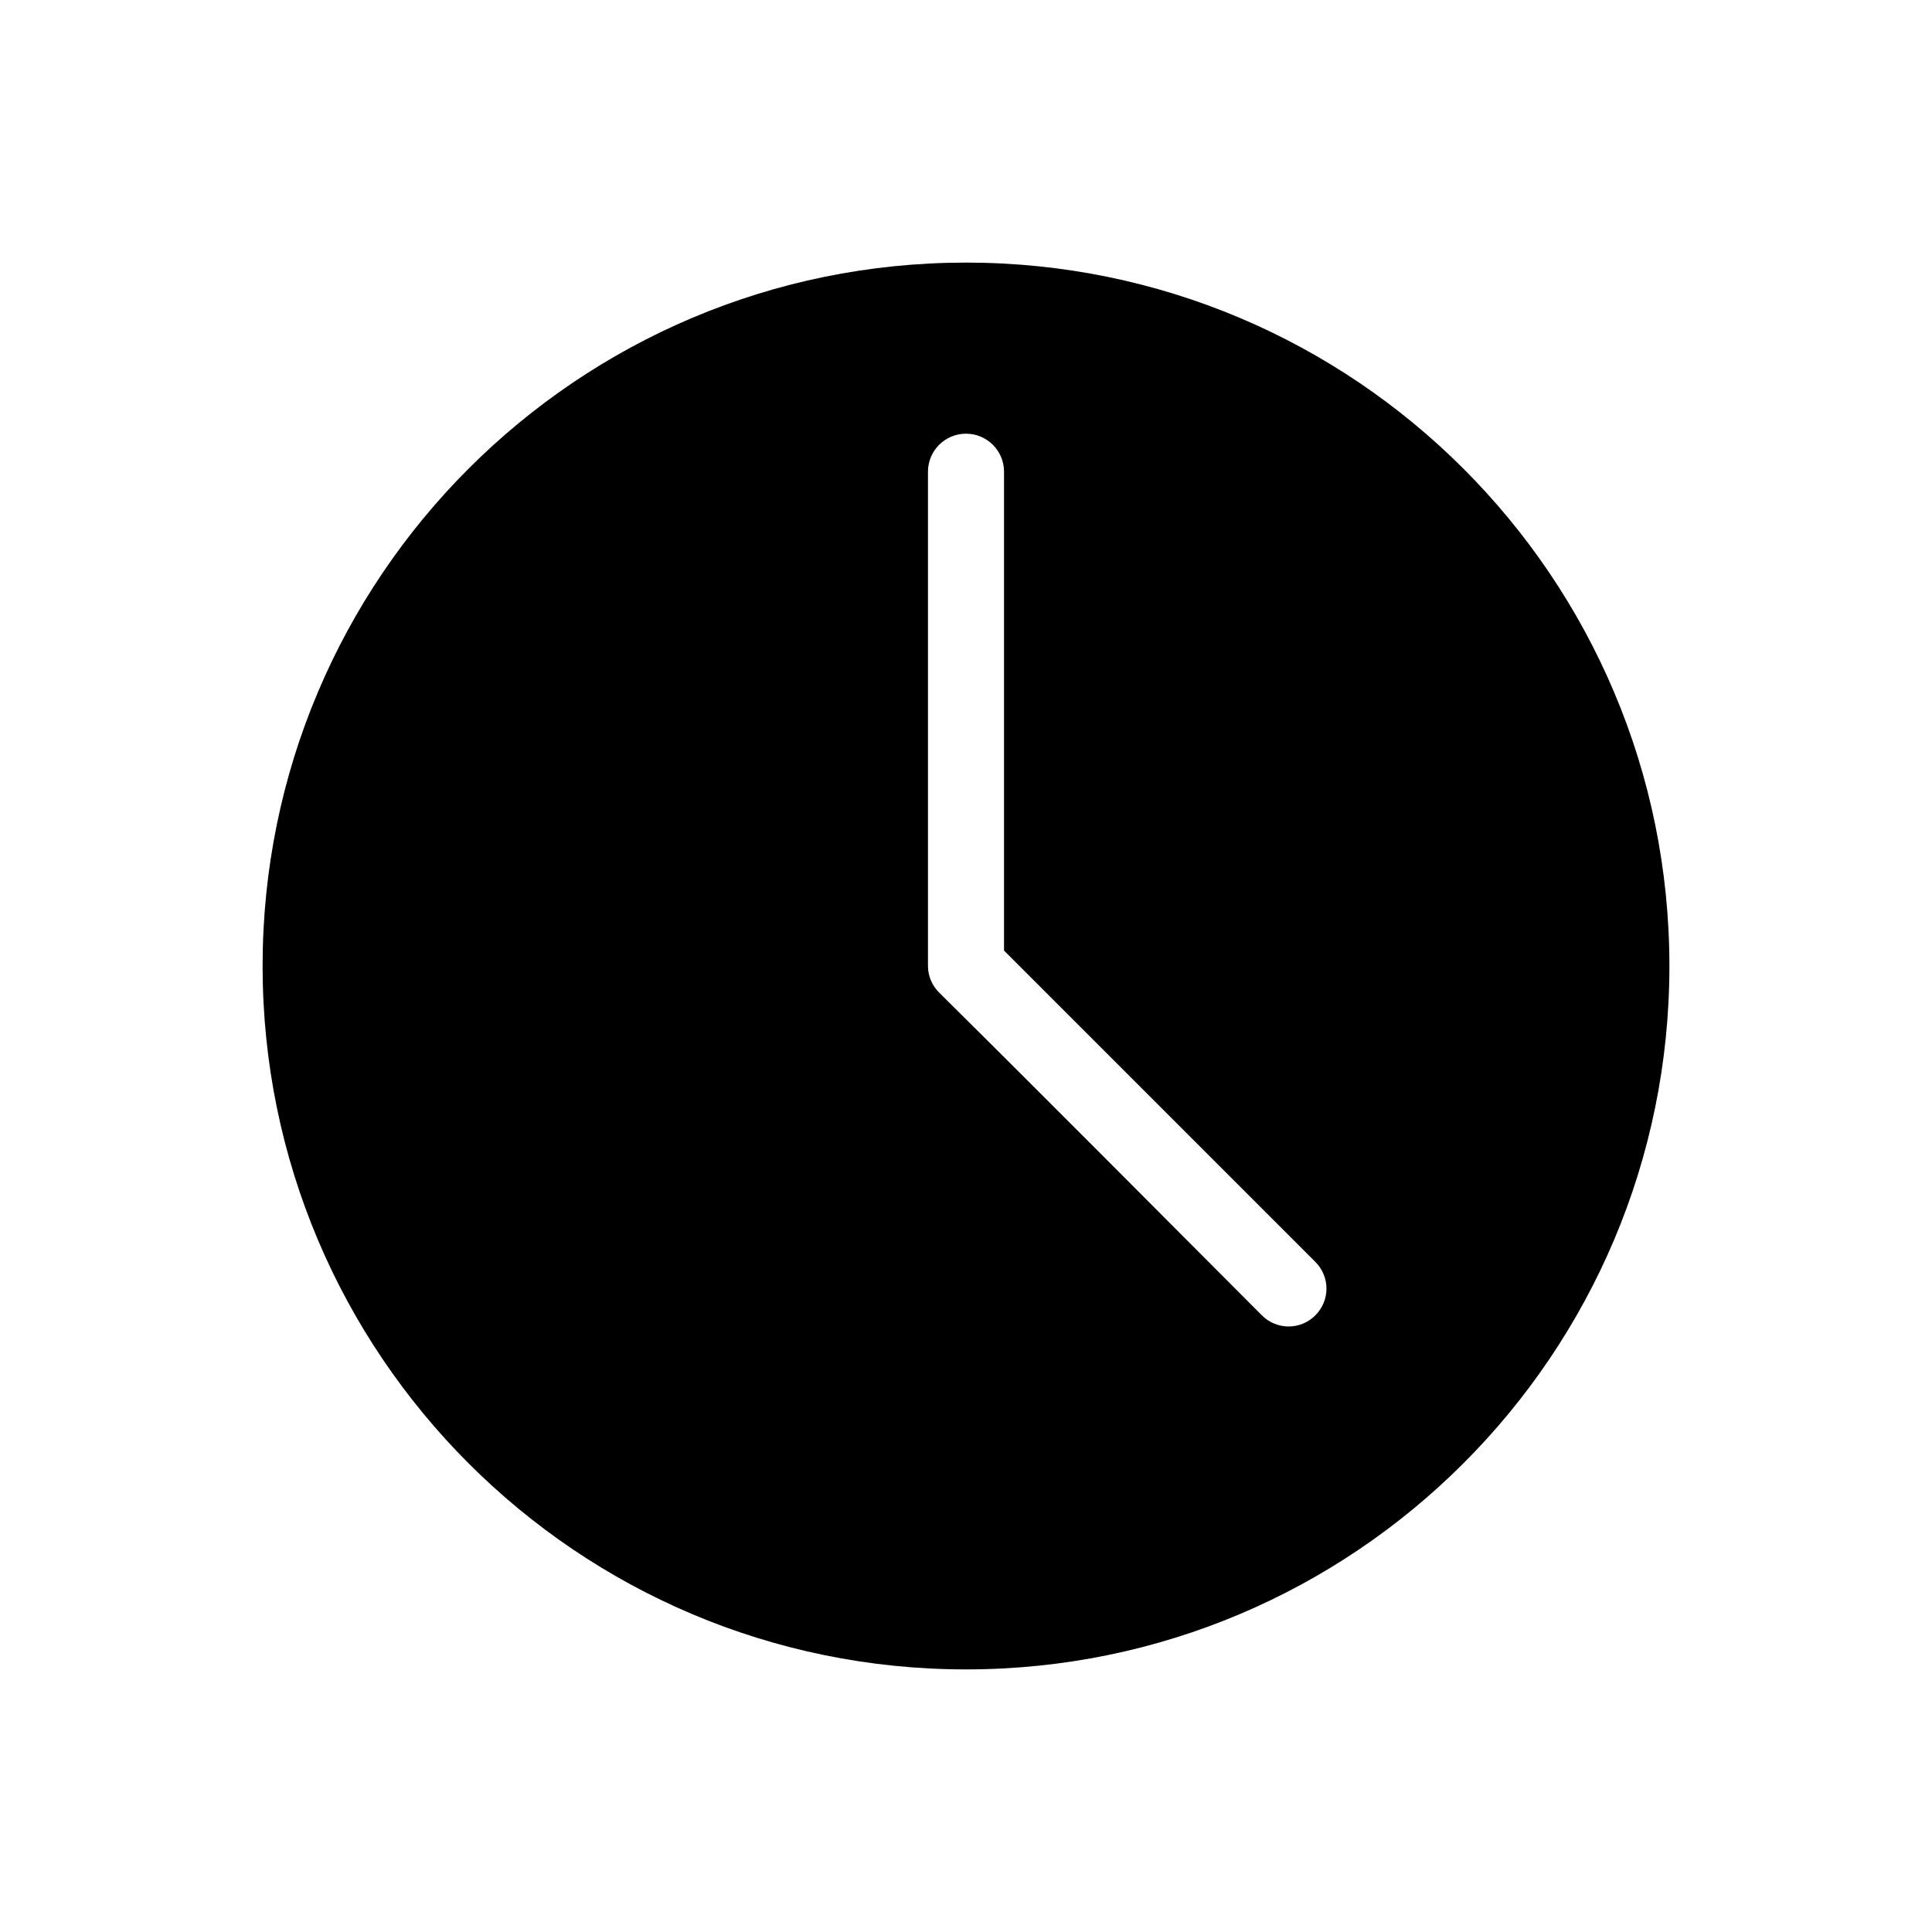
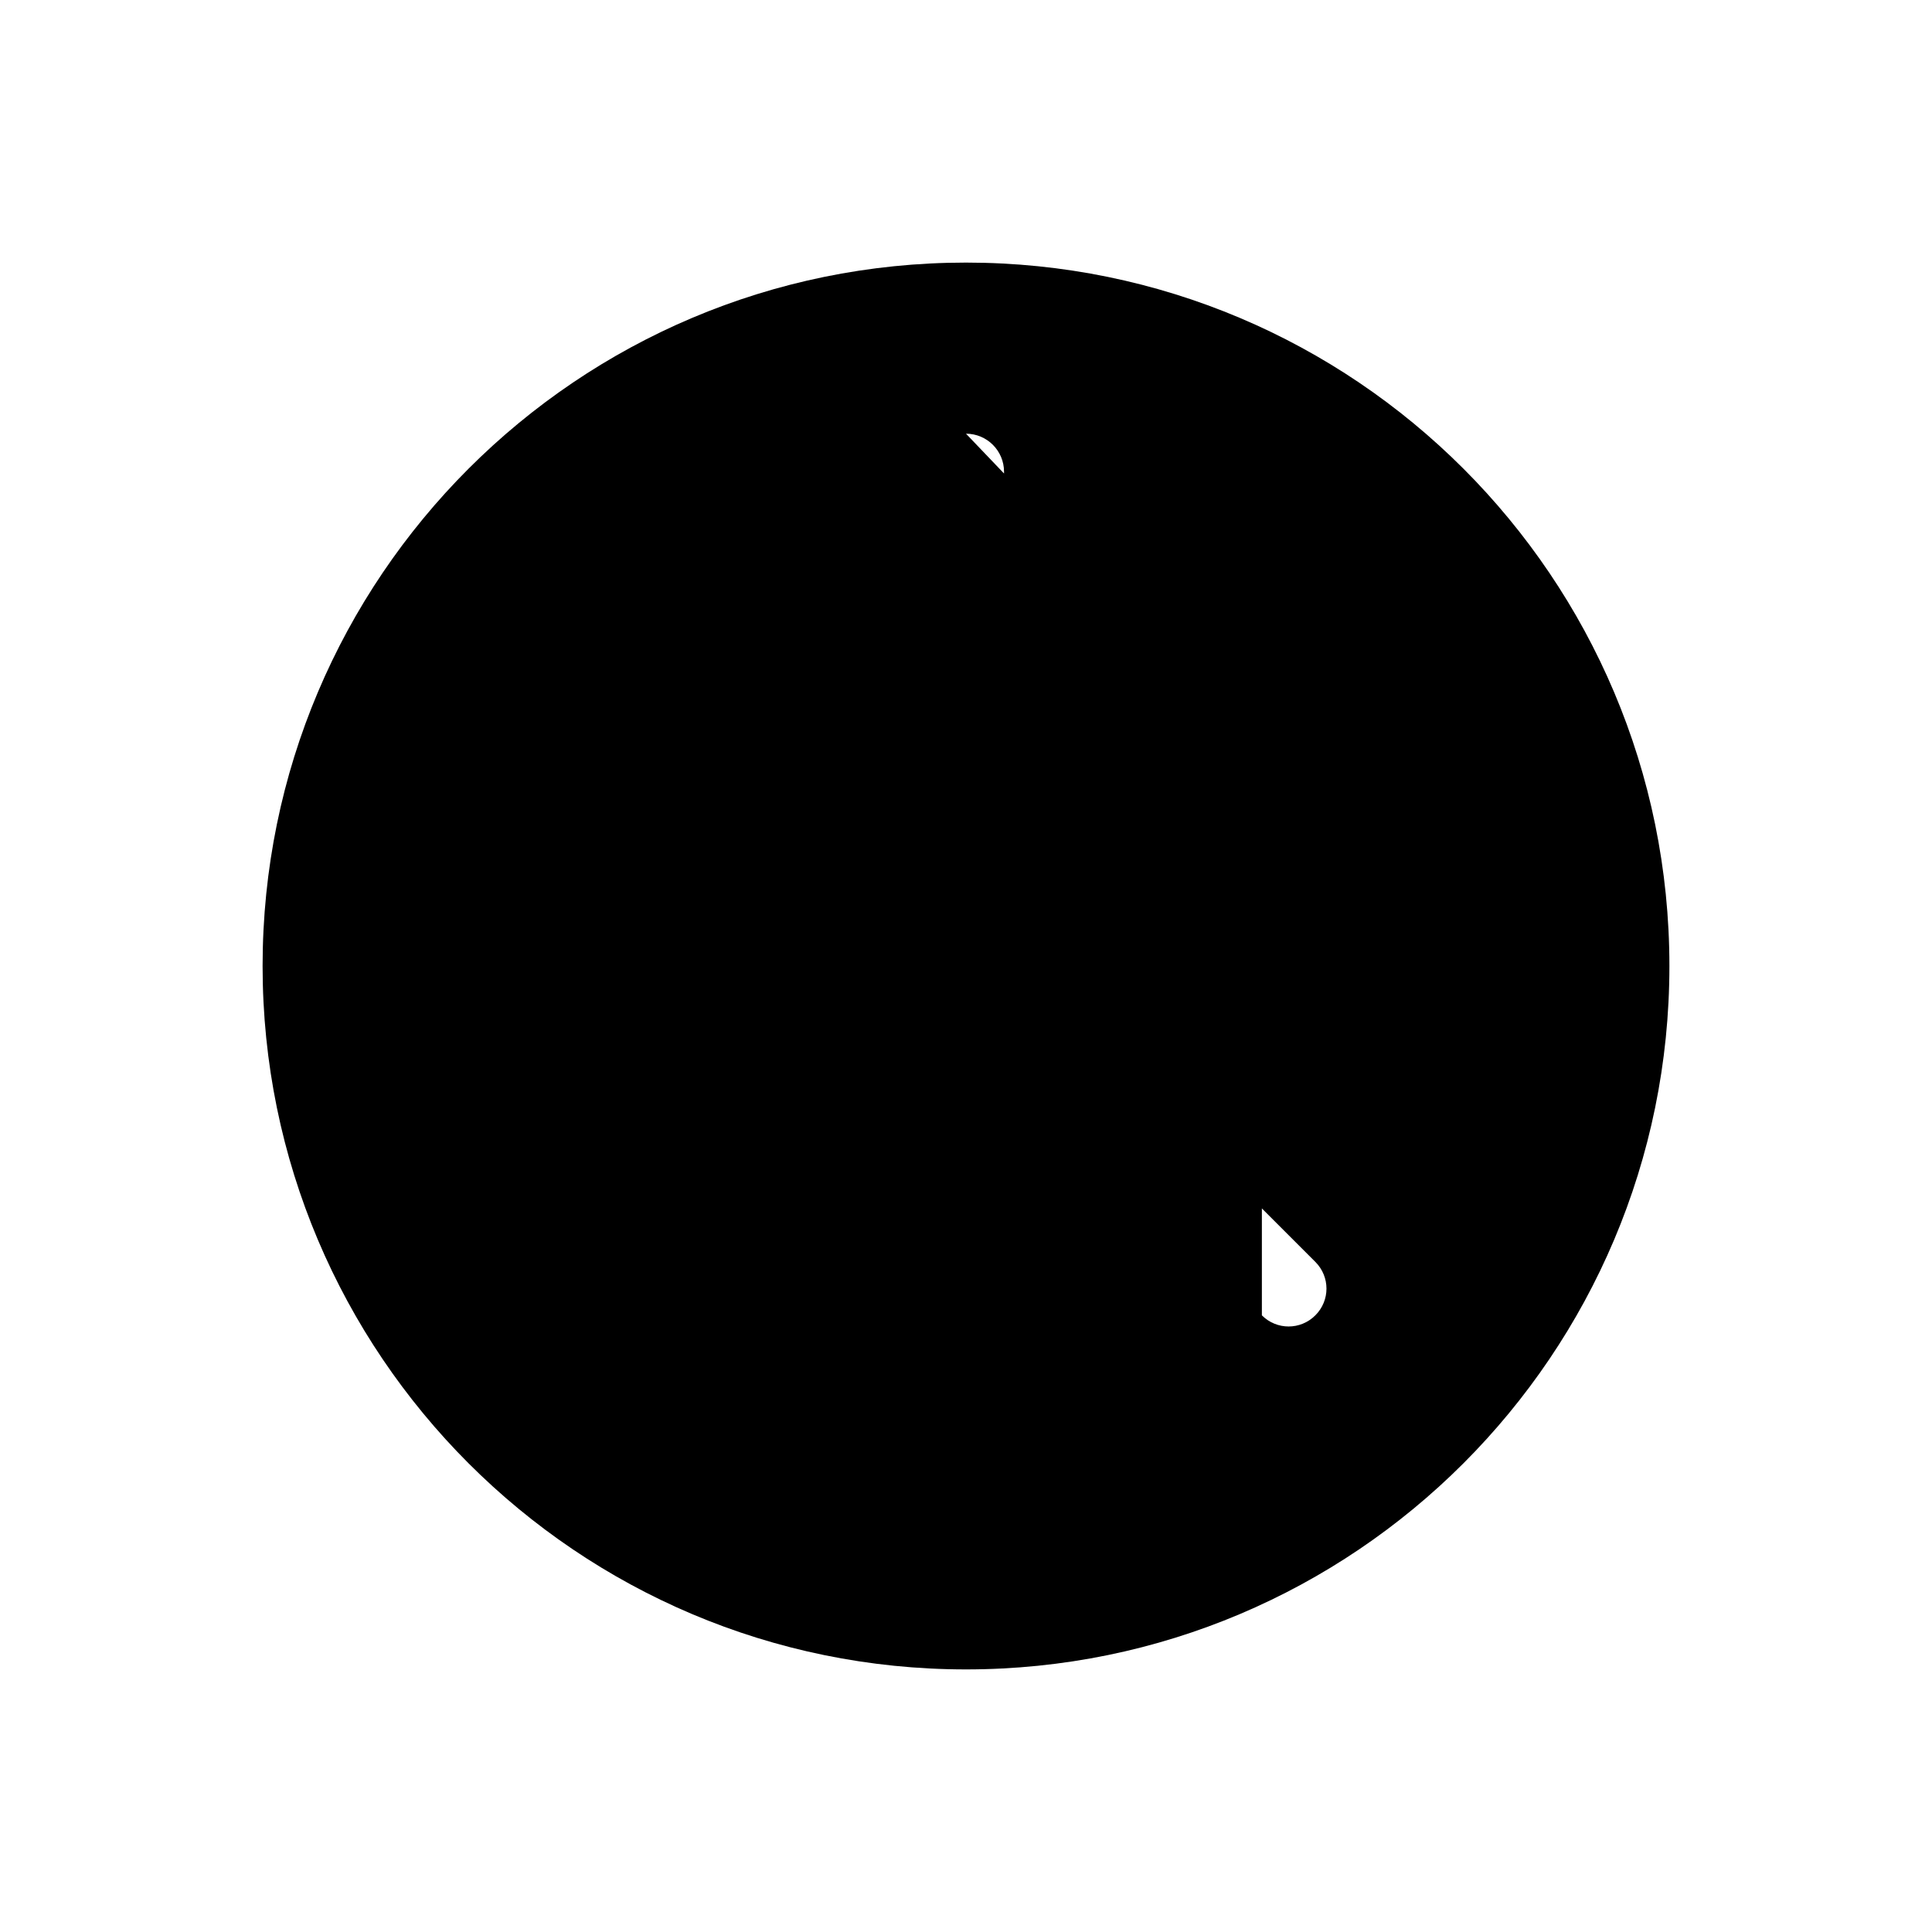
<svg xmlns="http://www.w3.org/2000/svg" fill="#000000" width="800px" height="800px" version="1.1" viewBox="144 144 512 512">
-   <path d="m400 213.59c-102.95 0-186.41 83.457-186.41 186.41 0 102.95 83.457 186.41 186.41 186.41 102.95 0 186.41-83.461 186.41-186.41s-83.457-186.41-186.41-186.41zm0 45.344c5.566 0 10.078 4.512 10.078 10.078v126.9l82.5 82.5c3.934 3.934 3.934 10.234 0 14.168s-10.234 3.934-14.168 0c-28.434-28.488-57.004-57.293-85.488-85.492-1.832-1.824-3-4.305-3-7.086v-130.99c0-5.566 4.512-10.078 10.078-10.078z" />
+   <path d="m400 213.59c-102.95 0-186.41 83.457-186.41 186.41 0 102.95 83.457 186.41 186.41 186.41 102.95 0 186.41-83.461 186.41-186.41s-83.457-186.41-186.41-186.41zm0 45.344c5.566 0 10.078 4.512 10.078 10.078v126.9l82.5 82.5c3.934 3.934 3.934 10.234 0 14.168s-10.234 3.934-14.168 0v-130.99c0-5.566 4.512-10.078 10.078-10.078z" />
</svg>